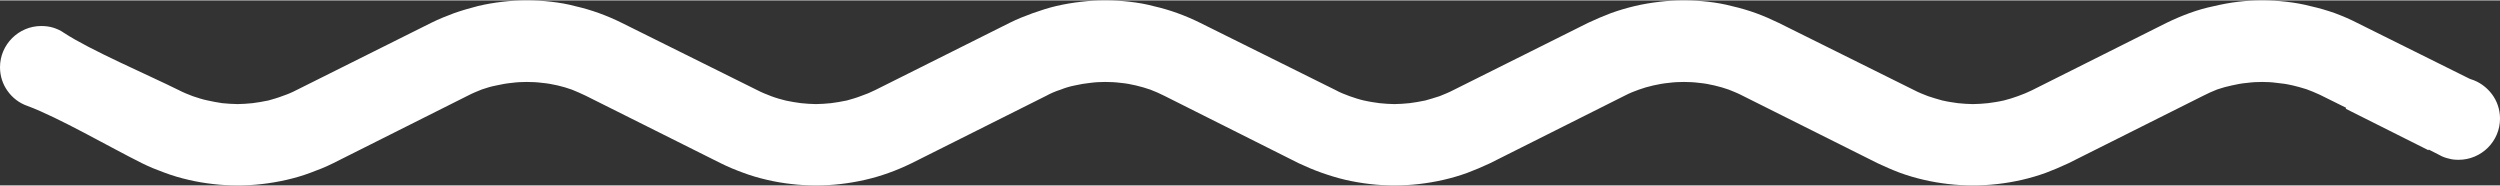
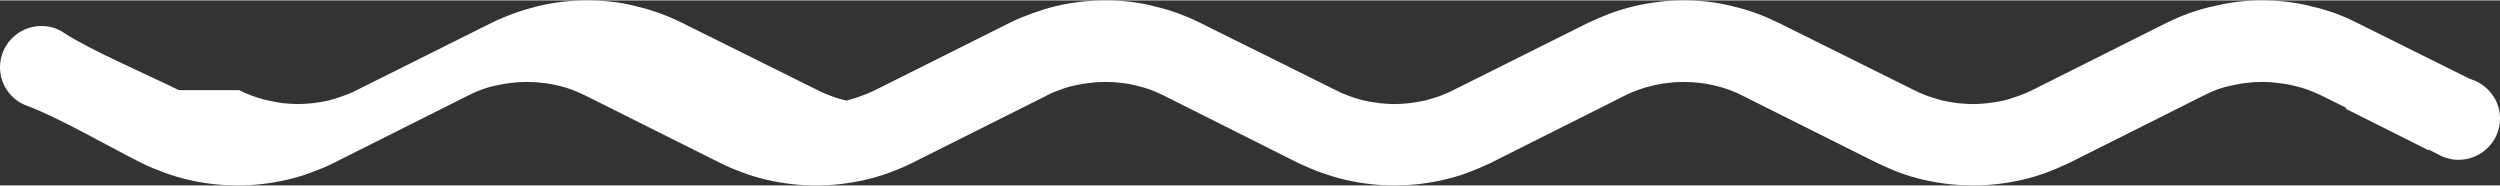
<svg xmlns="http://www.w3.org/2000/svg" xml:space="preserve" width="296px" height="22px" style="shape-rendering:geometricPrecision; text-rendering:geometricPrecision; image-rendering:optimizeQuality; fill-rule:evenodd; clip-rule:evenodd" viewBox="0 0 10727 794">
  <rect x="0" y="0" width="10727" height="794" fill="#333333" stroke="none" />
  <defs>
    <style type="text/css">  .fil0 {fill:white;fill-rule:nonzero}  </style>
  </defs>
  <g id="Слой_x0020_1">
-     <path class="fil0" d="M767 385c-133,-66 -381,-172 -493,-246 -14,-10 -30,-17 -46,-22 -16,-5 -34,-7 -51,-7 -49,0 -93,20 -125,52 -32,32 -52,76 -52,125 0,38 12,73 32,101 21,30 51,53 86,65 133,49 355,178 492,246 32,16 65,29 98,41 32,12 66,22 101,30 34,8 69,14 105,18 34,4 70,6 106,6 35,0 70,-2 105,-6 35,-4 70,-10 105,-18 35,-8 69,-18 101,-30 33,-12 66,-25 98,-41l578 -290c21,-11 41,-19 61,-27 20,-7 41,-13 62,-17 22,-5 44,-9 66,-11 22,-3 43,-4 64,-4 22,0 44,1 67,4 22,2 44,6 66,11 21,5 42,11 61,18 20,8 40,17 59,26l580 290c32,16 64,29 97,41 32,12 66,22 101,30 34,8 69,14 105,18 34,4 70,6 105,6 36,0 71,-2 106,-6 35,-4 70,-10 105,-18 35,-8 69,-18 102,-30 31,-11 64,-25 97,-41l579 -290c18,-10 39,-19 61,-26 20,-8 40,-14 61,-18 22,-5 45,-9 66,-11 22,-3 44,-4 64,-4 22,0 44,1 67,4 22,2 44,6 65,11 21,5 42,11 62,18 21,8 41,17 61,27l576 289c32,15 65,29 99,41 34,12 67,22 101,30 35,8 70,14 105,18 34,4 70,6 105,6 36,0 71,-2 106,-6 35,-4 70,-10 105,-18 35,-8 69,-18 102,-30 32,-12 65,-26 97,-41l578 -290c21,-11 41,-19 61,-26 19,-7 40,-13 62,-18 22,-5 44,-9 66,-11 22,-3 44,-4 65,-4 21,0 43,1 66,4 22,2 44,6 65,11 22,5 42,11 62,18 20,8 40,16 59,26l580 290c32,15 64,29 96,41 33,12 67,22 102,30 34,8 70,14 105,18 35,4 70,6 105,6 36,0 71,-2 106,-6 35,-4 70,-10 105,-18 35,-8 69,-18 102,-30 32,-12 65,-26 97,-41l579 -290c19,-10 40,-19 60,-27 21,-7 42,-13 62,-17 21,-5 43,-9 66,-11 22,-3 44,-4 65,-4 20,0 41,1 62,4 22,2 43,5 64,10l1 0c20,5 41,10 62,17 19,7 39,15 58,24l113 56 -2 4 355 178 1 -3 47 24c12,7 26,12 40,15 13,4 27,5 42,5 48,0 93,-20 125,-52 32,-32 52,-76 52,-125 0,-39 -13,-76 -35,-105 -23,-30 -54,-53 -91,-64l-5 -2 -481 -239c-31,-16 -64,-30 -96,-42 -34,-12 -68,-22 -104,-30 -34,-9 -69,-15 -104,-19 -35,-4 -70,-6 -104,-6 -35,0 -70,2 -104,6 -35,4 -71,11 -105,19 -34,7 -69,17 -102,29 -33,12 -66,26 -99,42l-579 290c-18,9 -38,17 -60,25 -20,7 -41,14 -62,19l-1 0c-21,5 -43,8 -65,11 -22,2 -43,4 -65,4 -21,0 -42,-2 -64,-4 -21,-3 -43,-6 -64,-11l-1 0c-21,-6 -43,-12 -63,-19 -21,-8 -41,-16 -60,-26l-580 -288c-33,-16 -65,-30 -98,-42 -33,-12 -67,-22 -102,-30 -34,-9 -68,-15 -103,-19 -35,-4 -70,-6 -105,-6 -35,0 -70,2 -104,6 -35,4 -71,10 -105,18 -34,8 -68,18 -102,30 -34,13 -67,27 -99,42l-579 289c-19,10 -39,18 -59,26 -21,7 -42,13 -63,19l-1 0c-22,5 -44,8 -65,11 -22,2 -44,4 -65,4 -21,0 -42,-2 -64,-4 -21,-3 -43,-6 -64,-11l-1 0c-22,-5 -43,-12 -63,-19 -22,-8 -42,-16 -60,-26l-580 -288c-32,-16 -65,-30 -98,-42 -33,-12 -67,-22 -102,-30 -33,-9 -68,-15 -103,-19 -35,-4 -70,-6 -106,-6 -35,0 -69,2 -103,6 -36,4 -71,10 -106,18 -34,8 -68,19 -102,31 -33,12 -66,25 -98,41l-578 289c-20,10 -39,18 -60,25 -20,8 -42,14 -63,20l-1 0c-22,5 -44,8 -65,11 -22,2 -44,4 -65,4 -21,0 -42,-2 -64,-4 -21,-3 -43,-6 -65,-11l0 0c-20,-5 -42,-11 -63,-19 -21,-8 -41,-16 -60,-26l-580 -288c-32,-16 -65,-30 -98,-42 -33,-12 -67,-22 -102,-30 -33,-9 -68,-15 -103,-19 -35,-4 -70,-6 -106,-6 -35,0 -69,2 -104,6 -35,4 -70,10 -104,18 -35,9 -70,19 -104,31 -32,12 -65,25 -97,41l-579 289c-19,10 -38,18 -59,25 -20,8 -42,14 -63,20l-1 0c-22,5 -44,8 -65,11 -22,2 -44,4 -64,4 -22,0 -44,-2 -67,-4 -20,-3 -42,-7 -64,-12 -20,-4 -41,-11 -62,-18 -21,-8 -41,-16 -60,-26z" />
+     <path class="fil0" d="M767 385c-133,-66 -381,-172 -493,-246 -14,-10 -30,-17 -46,-22 -16,-5 -34,-7 -51,-7 -49,0 -93,20 -125,52 -32,32 -52,76 -52,125 0,38 12,73 32,101 21,30 51,53 86,65 133,49 355,178 492,246 32,16 65,29 98,41 32,12 66,22 101,30 34,8 69,14 105,18 34,4 70,6 106,6 35,0 70,-2 105,-6 35,-4 70,-10 105,-18 35,-8 69,-18 101,-30 33,-12 66,-25 98,-41l578 -290c21,-11 41,-19 61,-27 20,-7 41,-13 62,-17 22,-5 44,-9 66,-11 22,-3 43,-4 64,-4 22,0 44,1 67,4 22,2 44,6 66,11 21,5 42,11 61,18 20,8 40,17 59,26l580 290c32,16 64,29 97,41 32,12 66,22 101,30 34,8 69,14 105,18 34,4 70,6 105,6 36,0 71,-2 106,-6 35,-4 70,-10 105,-18 35,-8 69,-18 102,-30 31,-11 64,-25 97,-41l579 -290c18,-10 39,-19 61,-26 20,-8 40,-14 61,-18 22,-5 45,-9 66,-11 22,-3 44,-4 64,-4 22,0 44,1 67,4 22,2 44,6 65,11 21,5 42,11 62,18 21,8 41,17 61,27l576 289c32,15 65,29 99,41 34,12 67,22 101,30 35,8 70,14 105,18 34,4 70,6 105,6 36,0 71,-2 106,-6 35,-4 70,-10 105,-18 35,-8 69,-18 102,-30 32,-12 65,-26 97,-41l578 -290c21,-11 41,-19 61,-26 19,-7 40,-13 62,-18 22,-5 44,-9 66,-11 22,-3 44,-4 65,-4 21,0 43,1 66,4 22,2 44,6 65,11 22,5 42,11 62,18 20,8 40,16 59,26l580 290c32,15 64,29 96,41 33,12 67,22 102,30 34,8 70,14 105,18 35,4 70,6 105,6 36,0 71,-2 106,-6 35,-4 70,-10 105,-18 35,-8 69,-18 102,-30 32,-12 65,-26 97,-41l579 -290c19,-10 40,-19 60,-27 21,-7 42,-13 62,-17 21,-5 43,-9 66,-11 22,-3 44,-4 65,-4 20,0 41,1 62,4 22,2 43,5 64,10l1 0c20,5 41,10 62,17 19,7 39,15 58,24l113 56 -2 4 355 178 1 -3 47 24c12,7 26,12 40,15 13,4 27,5 42,5 48,0 93,-20 125,-52 32,-32 52,-76 52,-125 0,-39 -13,-76 -35,-105 -23,-30 -54,-53 -91,-64l-5 -2 -481 -239c-31,-16 -64,-30 -96,-42 -34,-12 -68,-22 -104,-30 -34,-9 -69,-15 -104,-19 -35,-4 -70,-6 -104,-6 -35,0 -70,2 -104,6 -35,4 -71,11 -105,19 -34,7 -69,17 -102,29 -33,12 -66,26 -99,42l-579 290c-18,9 -38,17 -60,25 -20,7 -41,14 -62,19l-1 0c-21,5 -43,8 -65,11 -22,2 -43,4 -65,4 -21,0 -42,-2 -64,-4 -21,-3 -43,-6 -64,-11l-1 0c-21,-6 -43,-12 -63,-19 -21,-8 -41,-16 -60,-26l-580 -288c-33,-16 -65,-30 -98,-42 -33,-12 -67,-22 -102,-30 -34,-9 -68,-15 -103,-19 -35,-4 -70,-6 -105,-6 -35,0 -70,2 -104,6 -35,4 -71,10 -105,18 -34,8 -68,18 -102,30 -34,13 -67,27 -99,42l-579 289c-19,10 -39,18 -59,26 -21,7 -42,13 -63,19l-1 0c-22,5 -44,8 -65,11 -22,2 -44,4 -65,4 -21,0 -42,-2 -64,-4 -21,-3 -43,-6 -64,-11l-1 0c-22,-5 -43,-12 -63,-19 -22,-8 -42,-16 -60,-26l-580 -288c-32,-16 -65,-30 -98,-42 -33,-12 -67,-22 -102,-30 -33,-9 -68,-15 -103,-19 -35,-4 -70,-6 -106,-6 -35,0 -69,2 -103,6 -36,4 -71,10 -106,18 -34,8 -68,19 -102,31 -33,12 -66,25 -98,41l-578 289c-20,10 -39,18 -60,25 -20,8 -42,14 -63,20l-1 0l0 0c-20,-5 -42,-11 -63,-19 -21,-8 -41,-16 -60,-26l-580 -288c-32,-16 -65,-30 -98,-42 -33,-12 -67,-22 -102,-30 -33,-9 -68,-15 -103,-19 -35,-4 -70,-6 -106,-6 -35,0 -69,2 -104,6 -35,4 -70,10 -104,18 -35,9 -70,19 -104,31 -32,12 -65,25 -97,41l-579 289c-19,10 -38,18 -59,25 -20,8 -42,14 -63,20l-1 0c-22,5 -44,8 -65,11 -22,2 -44,4 -64,4 -22,0 -44,-2 -67,-4 -20,-3 -42,-7 -64,-12 -20,-4 -41,-11 -62,-18 -21,-8 -41,-16 -60,-26z" />
  </g>
</svg>